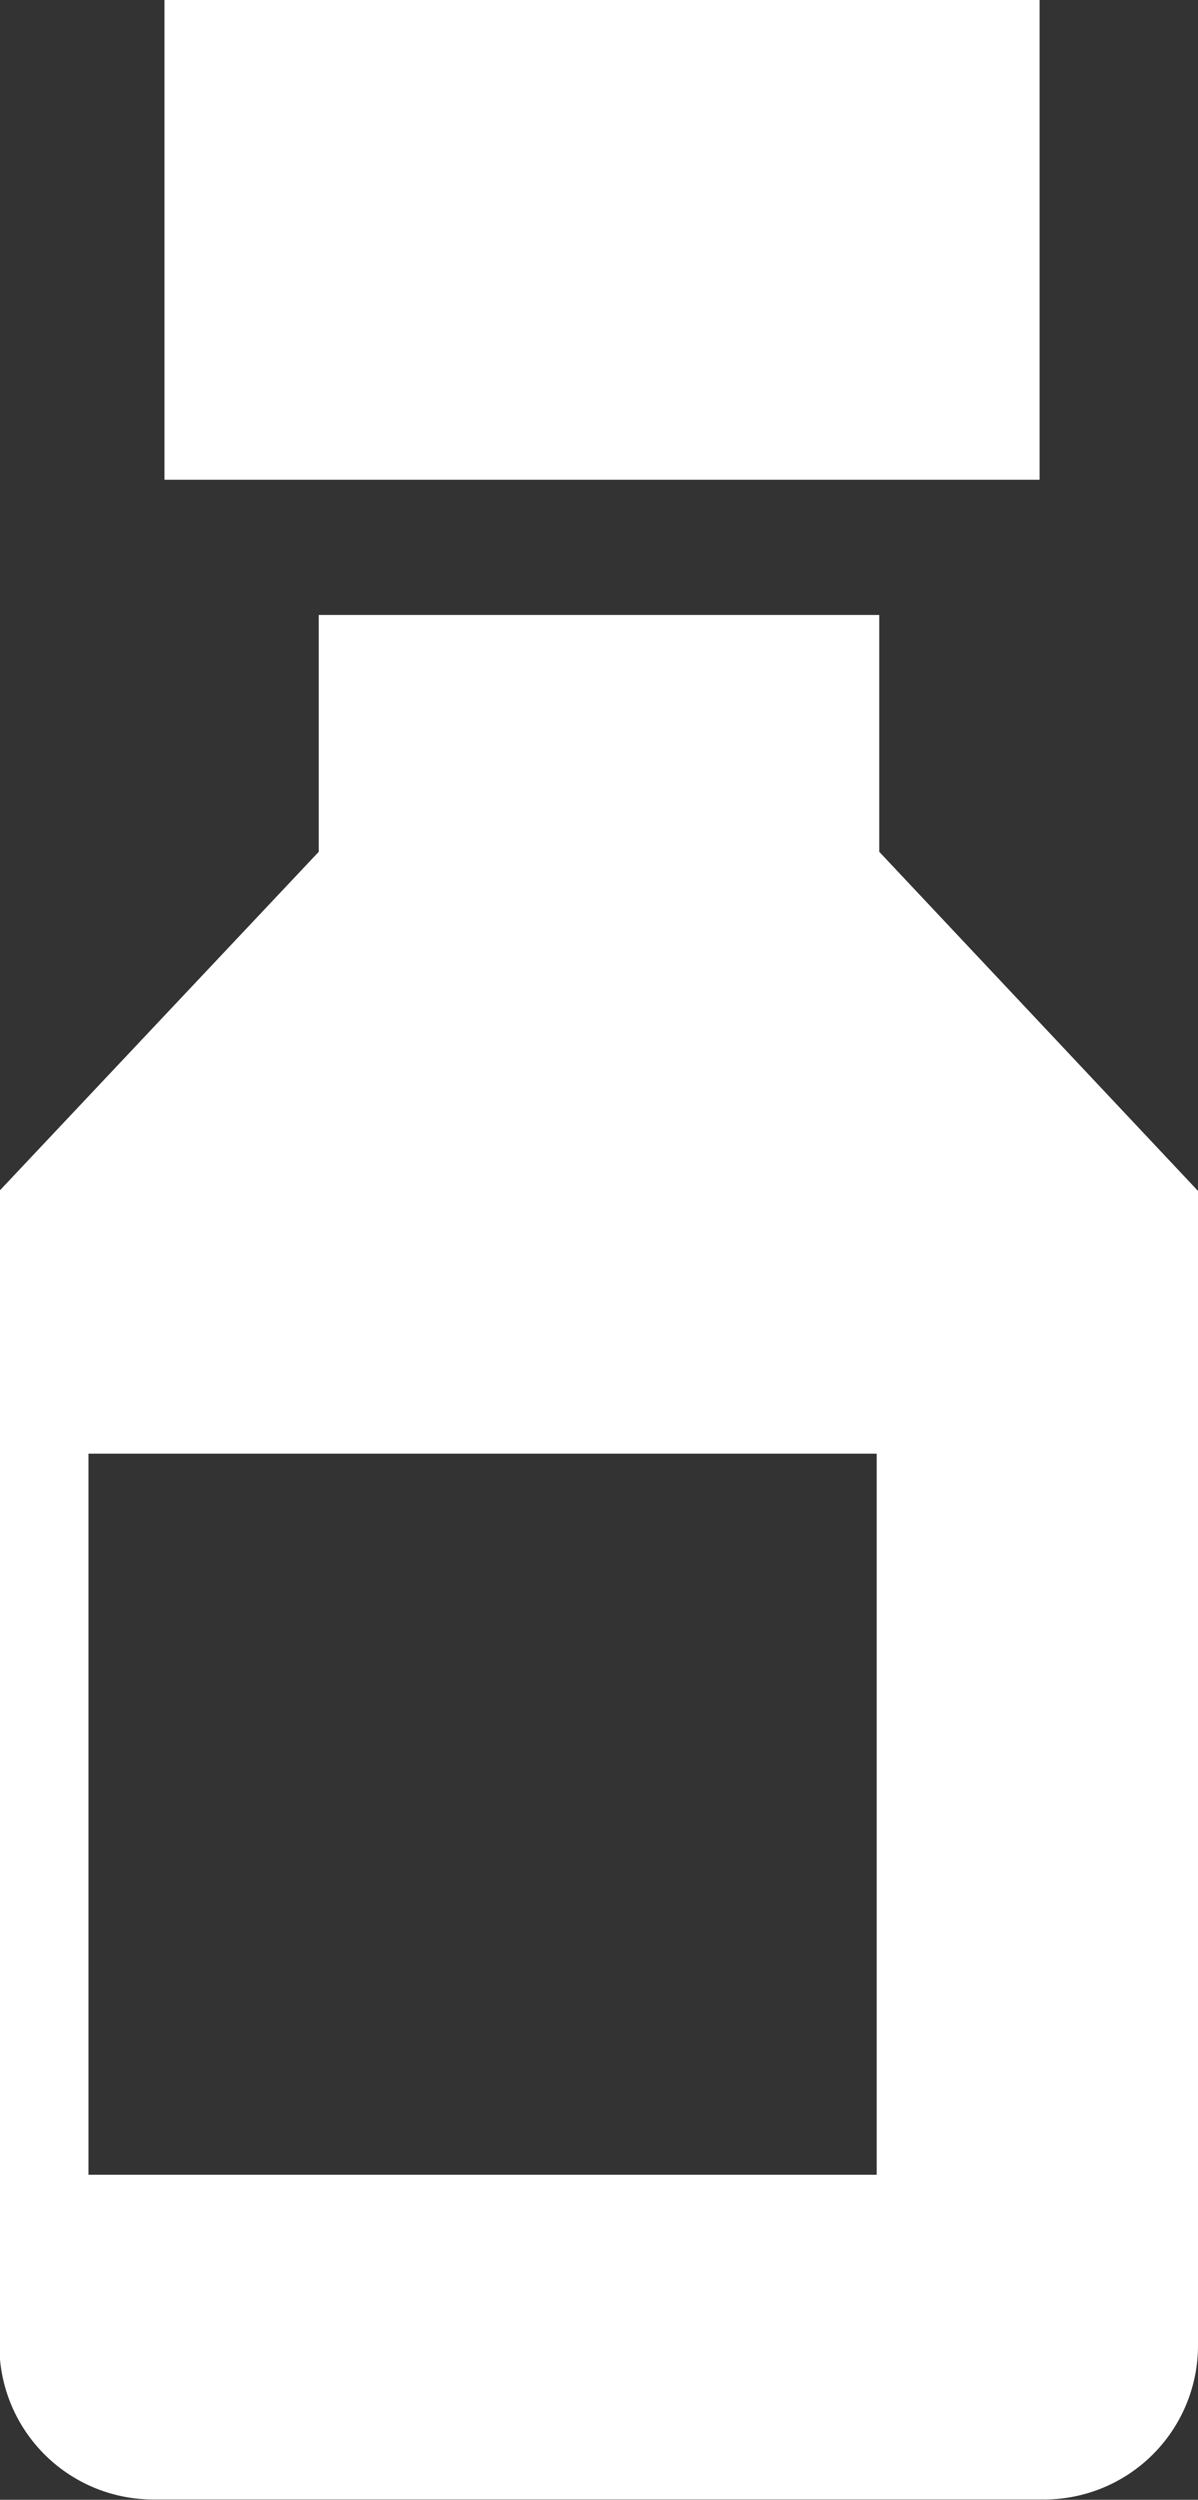
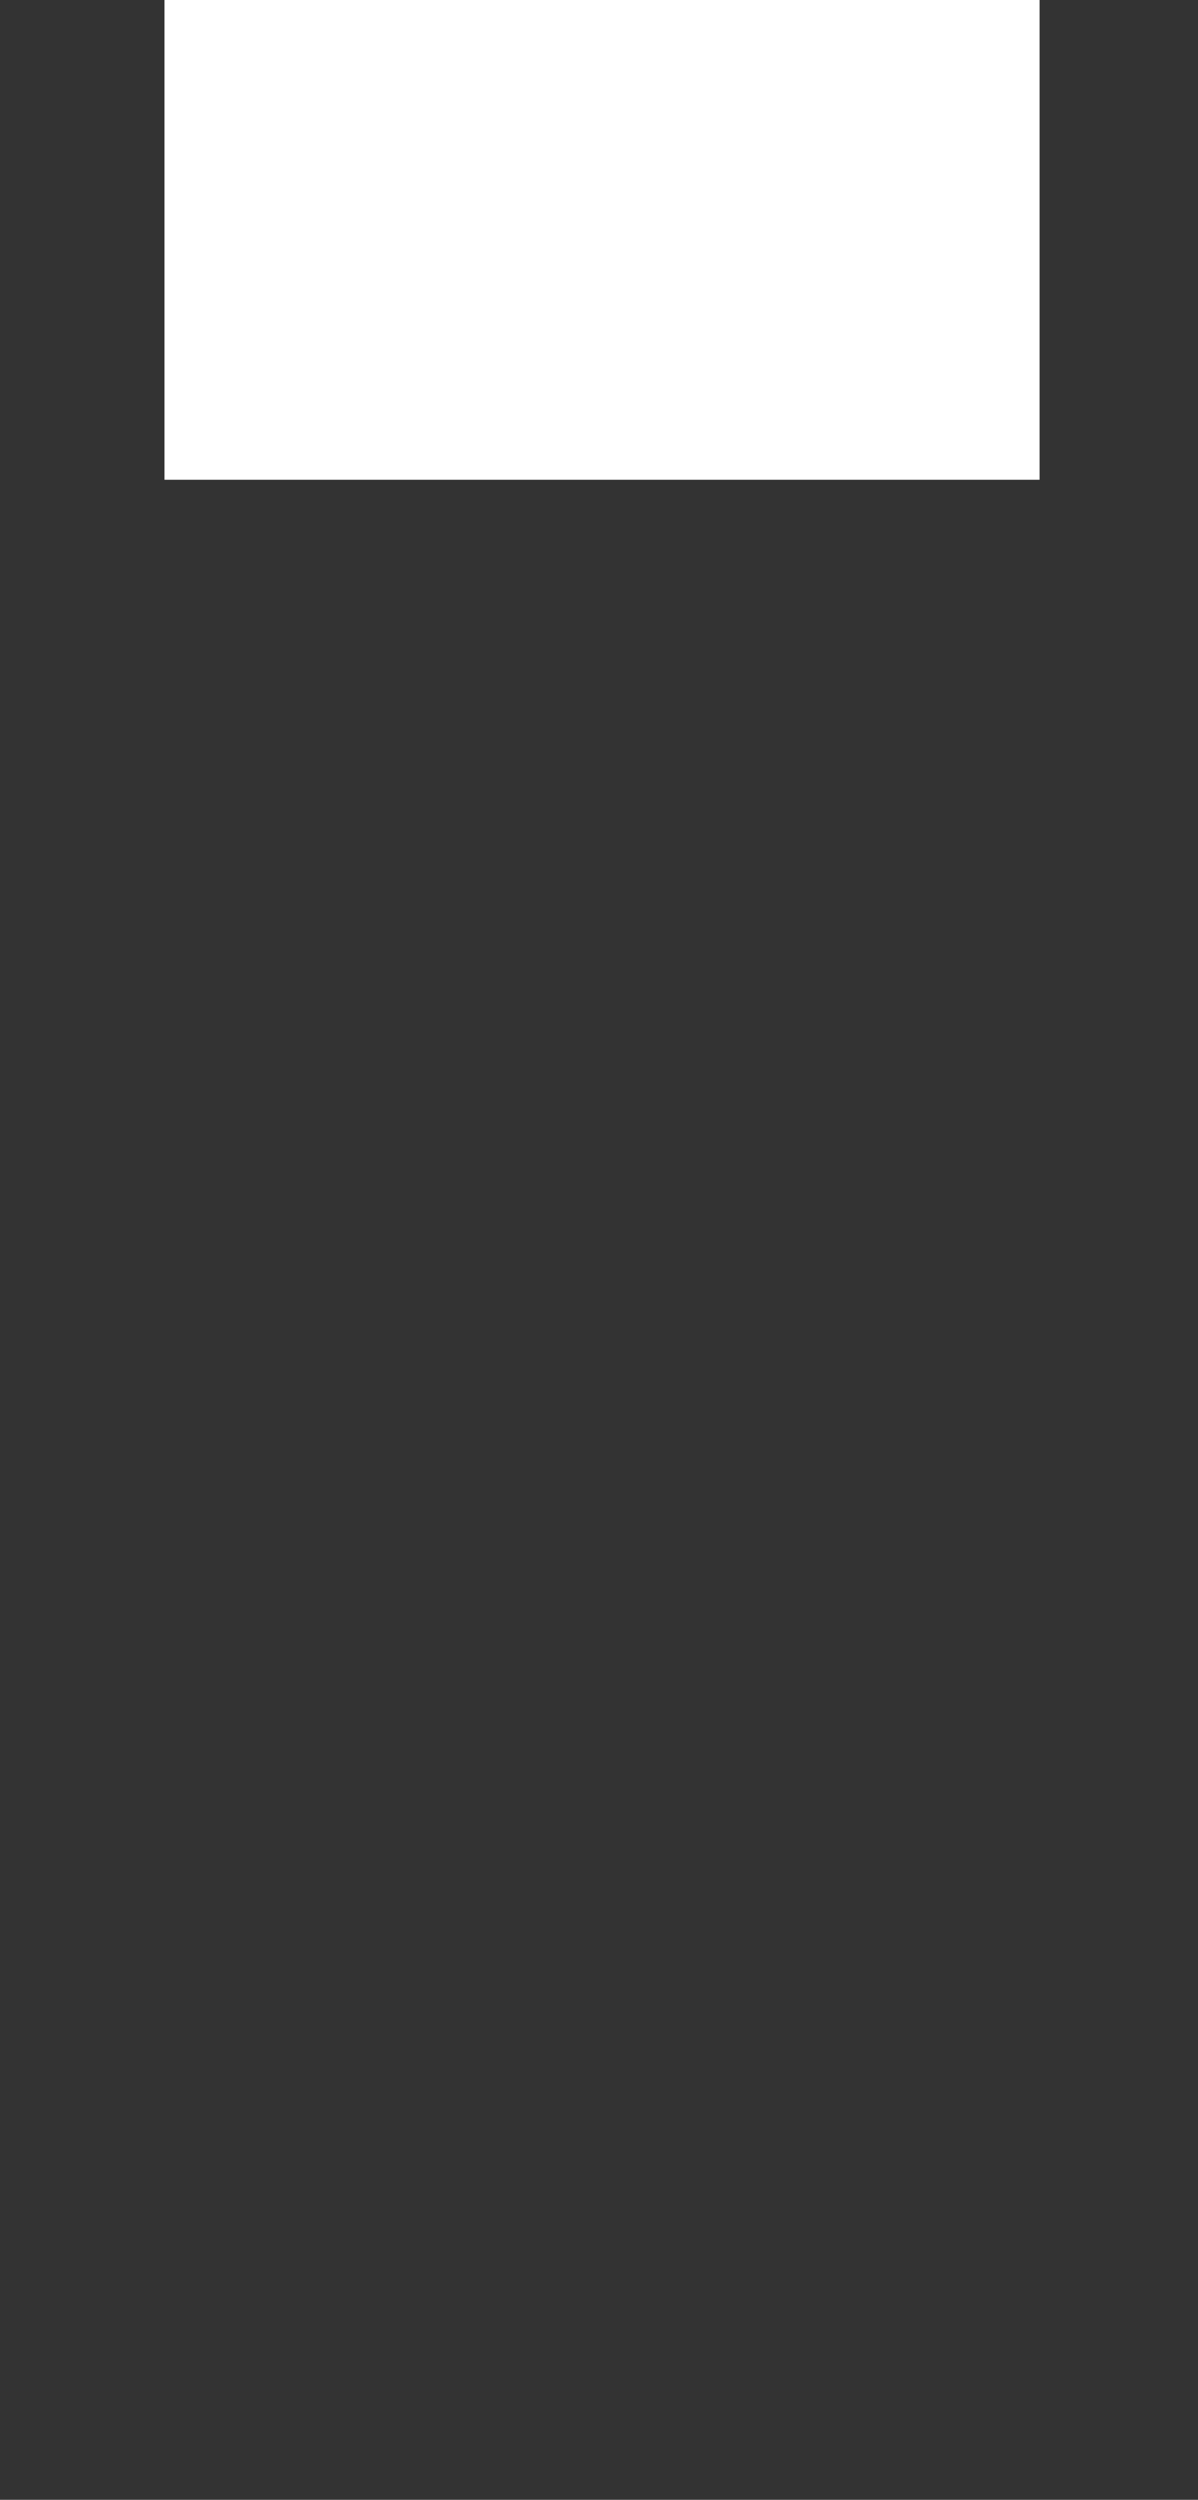
<svg xmlns="http://www.w3.org/2000/svg" id="Layer_1" data-name="Layer 1" viewBox="0 0 37.51 78.21">
  <rect x="0" y="0" width="37.51" height="78.21" fill="#333333" stroke="none" />
  <defs>
    <style>.cls-1{fill:#fff;}</style>
  </defs>
  <title>Icon-Medications</title>
  <rect class="cls-1" x="5.15" width="27.4" height="15.01" />
-   <path class="cls-1" d="M53.76,36.68V29.27H36.21v7.41l-10,10.61V83.41a4.82,4.82,0,0,0,4.82,4.82H58.92a4.82,4.82,0,0,0,4.82-4.82V47.29Zm-.08,41.39H29V55.51H53.68Z" transform="translate(-26.23 -10.03)" />
</svg>